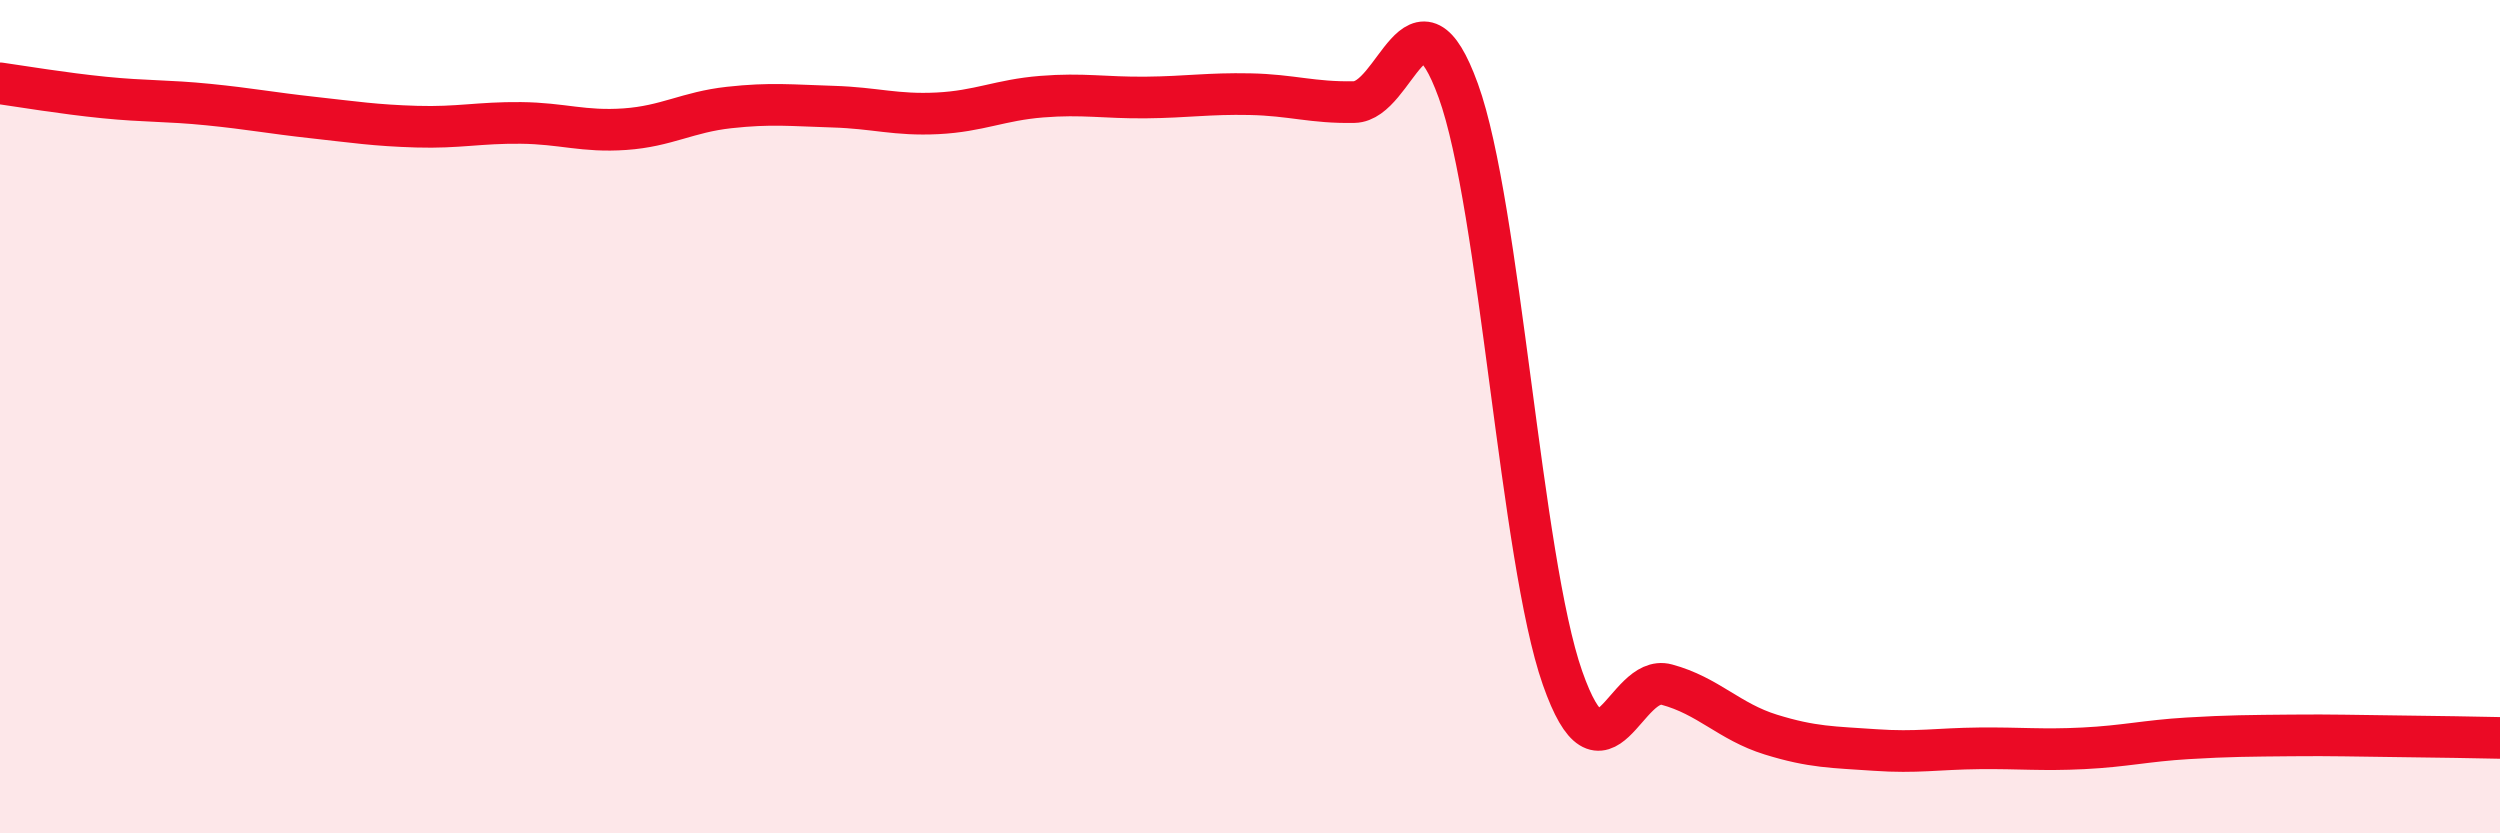
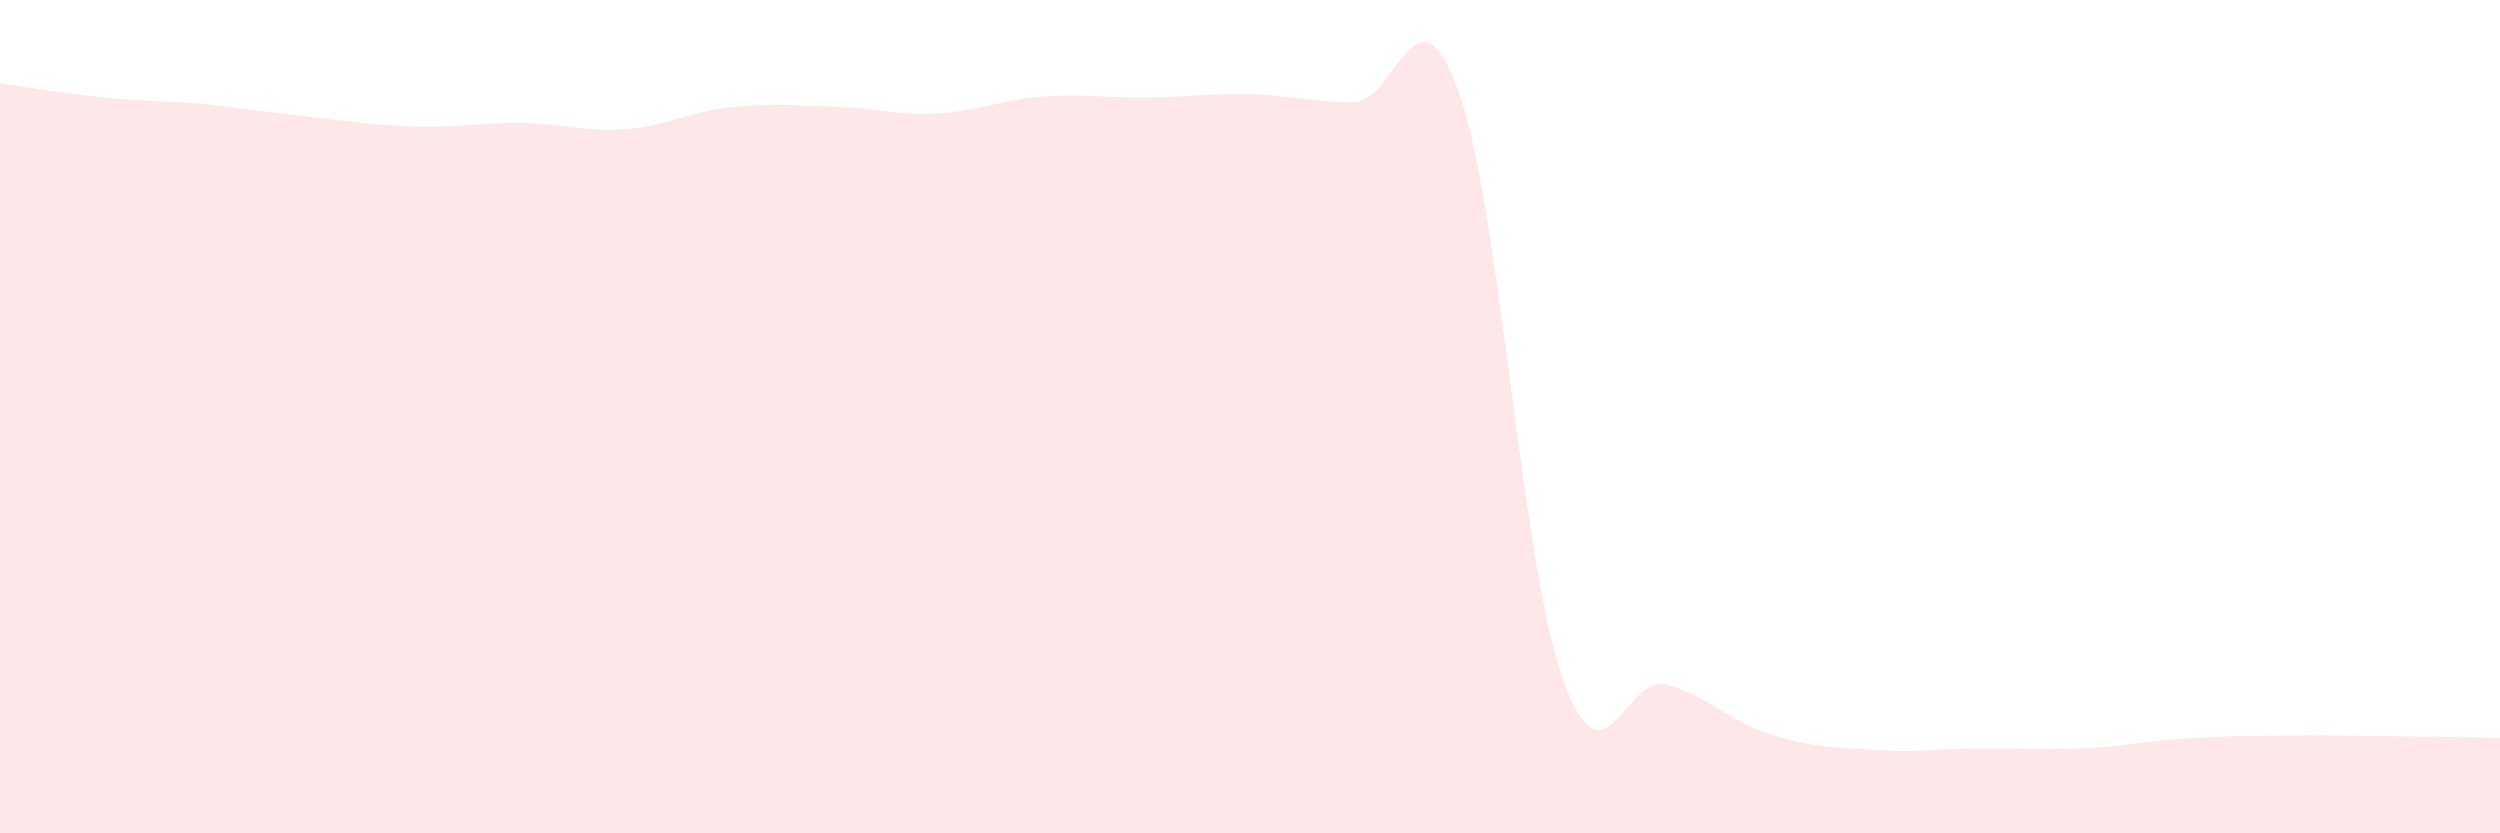
<svg xmlns="http://www.w3.org/2000/svg" width="60" height="20" viewBox="0 0 60 20">
-   <path d="M 0,2 C 0.5,2.07 1.5,2.24 2.5,2.34 C 3.5,2.44 4,2.41 5,2.51 C 6,2.61 6.5,2.71 7.5,2.82 C 8.5,2.93 9,3.01 10,3.04 C 11,3.07 11.5,2.94 12.5,2.95 C 13.5,2.96 14,3.17 15,3.1 C 16,3.03 16.5,2.69 17.5,2.58 C 18.5,2.47 19,2.53 20,2.56 C 21,2.59 21.5,2.77 22.5,2.72 C 23.5,2.67 24,2.4 25,2.32 C 26,2.24 26.5,2.35 27.5,2.34 C 28.5,2.33 29,2.24 30,2.26 C 31,2.28 31.5,2.47 32.5,2.45 C 33.5,2.43 34,-0.58 35,2.18 C 36,4.94 36.5,13.42 37.5,16.27 C 38.5,19.12 39,16.16 40,16.43 C 41,16.7 41.5,17.32 42.5,17.63 C 43.5,17.94 44,17.93 45,18 C 46,18.07 46.5,17.97 47.5,17.96 C 48.5,17.95 49,18.01 50,17.96 C 51,17.91 51.5,17.78 52.5,17.72 C 53.5,17.66 54,17.66 55,17.65 C 56,17.64 56.5,17.66 57.5,17.67 C 58.5,17.68 59.5,17.7 60,17.71L60 20L0 20Z" fill="#EB0A25" opacity="0.1" stroke-linecap="round" stroke-linejoin="round" />
-   <path d="M 0,2 C 0.5,2.07 1.5,2.24 2.5,2.34 C 3.5,2.44 4,2.41 5,2.51 C 6,2.61 6.5,2.71 7.5,2.82 C 8.5,2.93 9,3.01 10,3.04 C 11,3.07 11.5,2.94 12.5,2.95 C 13.5,2.96 14,3.17 15,3.1 C 16,3.03 16.5,2.69 17.5,2.58 C 18.5,2.47 19,2.53 20,2.56 C 21,2.59 21.5,2.77 22.5,2.72 C 23.5,2.67 24,2.4 25,2.32 C 26,2.24 26.5,2.35 27.5,2.34 C 28.5,2.33 29,2.24 30,2.26 C 31,2.28 31.5,2.47 32.5,2.45 C 33.5,2.43 34,-0.58 35,2.18 C 36,4.94 36.5,13.42 37.5,16.27 C 38.5,19.12 39,16.16 40,16.43 C 41,16.7 41.5,17.32 42.5,17.63 C 43.5,17.94 44,17.93 45,18 C 46,18.07 46.5,17.97 47.5,17.96 C 48.5,17.95 49,18.01 50,17.96 C 51,17.91 51.5,17.78 52.5,17.72 C 53.5,17.66 54,17.66 55,17.65 C 56,17.64 56.5,17.66 57.5,17.67 C 58.5,17.68 59.5,17.7 60,17.71" stroke="#EB0A25" stroke-width="1" fill="none" stroke-linecap="round" stroke-linejoin="round" />
+   <path d="M 0,2 C 0.5,2.07 1.5,2.24 2.5,2.34 C 3.5,2.44 4,2.41 5,2.51 C 8.5,2.93 9,3.01 10,3.04 C 11,3.07 11.5,2.94 12.5,2.95 C 13.5,2.96 14,3.17 15,3.1 C 16,3.03 16.5,2.69 17.5,2.58 C 18.5,2.47 19,2.53 20,2.56 C 21,2.59 21.5,2.77 22.5,2.72 C 23.5,2.67 24,2.4 25,2.32 C 26,2.24 26.5,2.35 27.5,2.34 C 28.5,2.33 29,2.24 30,2.26 C 31,2.28 31.5,2.47 32.5,2.45 C 33.5,2.43 34,-0.58 35,2.18 C 36,4.94 36.5,13.42 37.5,16.27 C 38.5,19.12 39,16.16 40,16.43 C 41,16.7 41.5,17.32 42.5,17.63 C 43.5,17.94 44,17.93 45,18 C 46,18.07 46.5,17.97 47.5,17.96 C 48.5,17.95 49,18.01 50,17.96 C 51,17.91 51.5,17.78 52.5,17.72 C 53.5,17.66 54,17.66 55,17.65 C 56,17.64 56.5,17.66 57.5,17.67 C 58.5,17.68 59.5,17.7 60,17.71L60 20L0 20Z" fill="#EB0A25" opacity="0.1" stroke-linecap="round" stroke-linejoin="round" />
</svg>